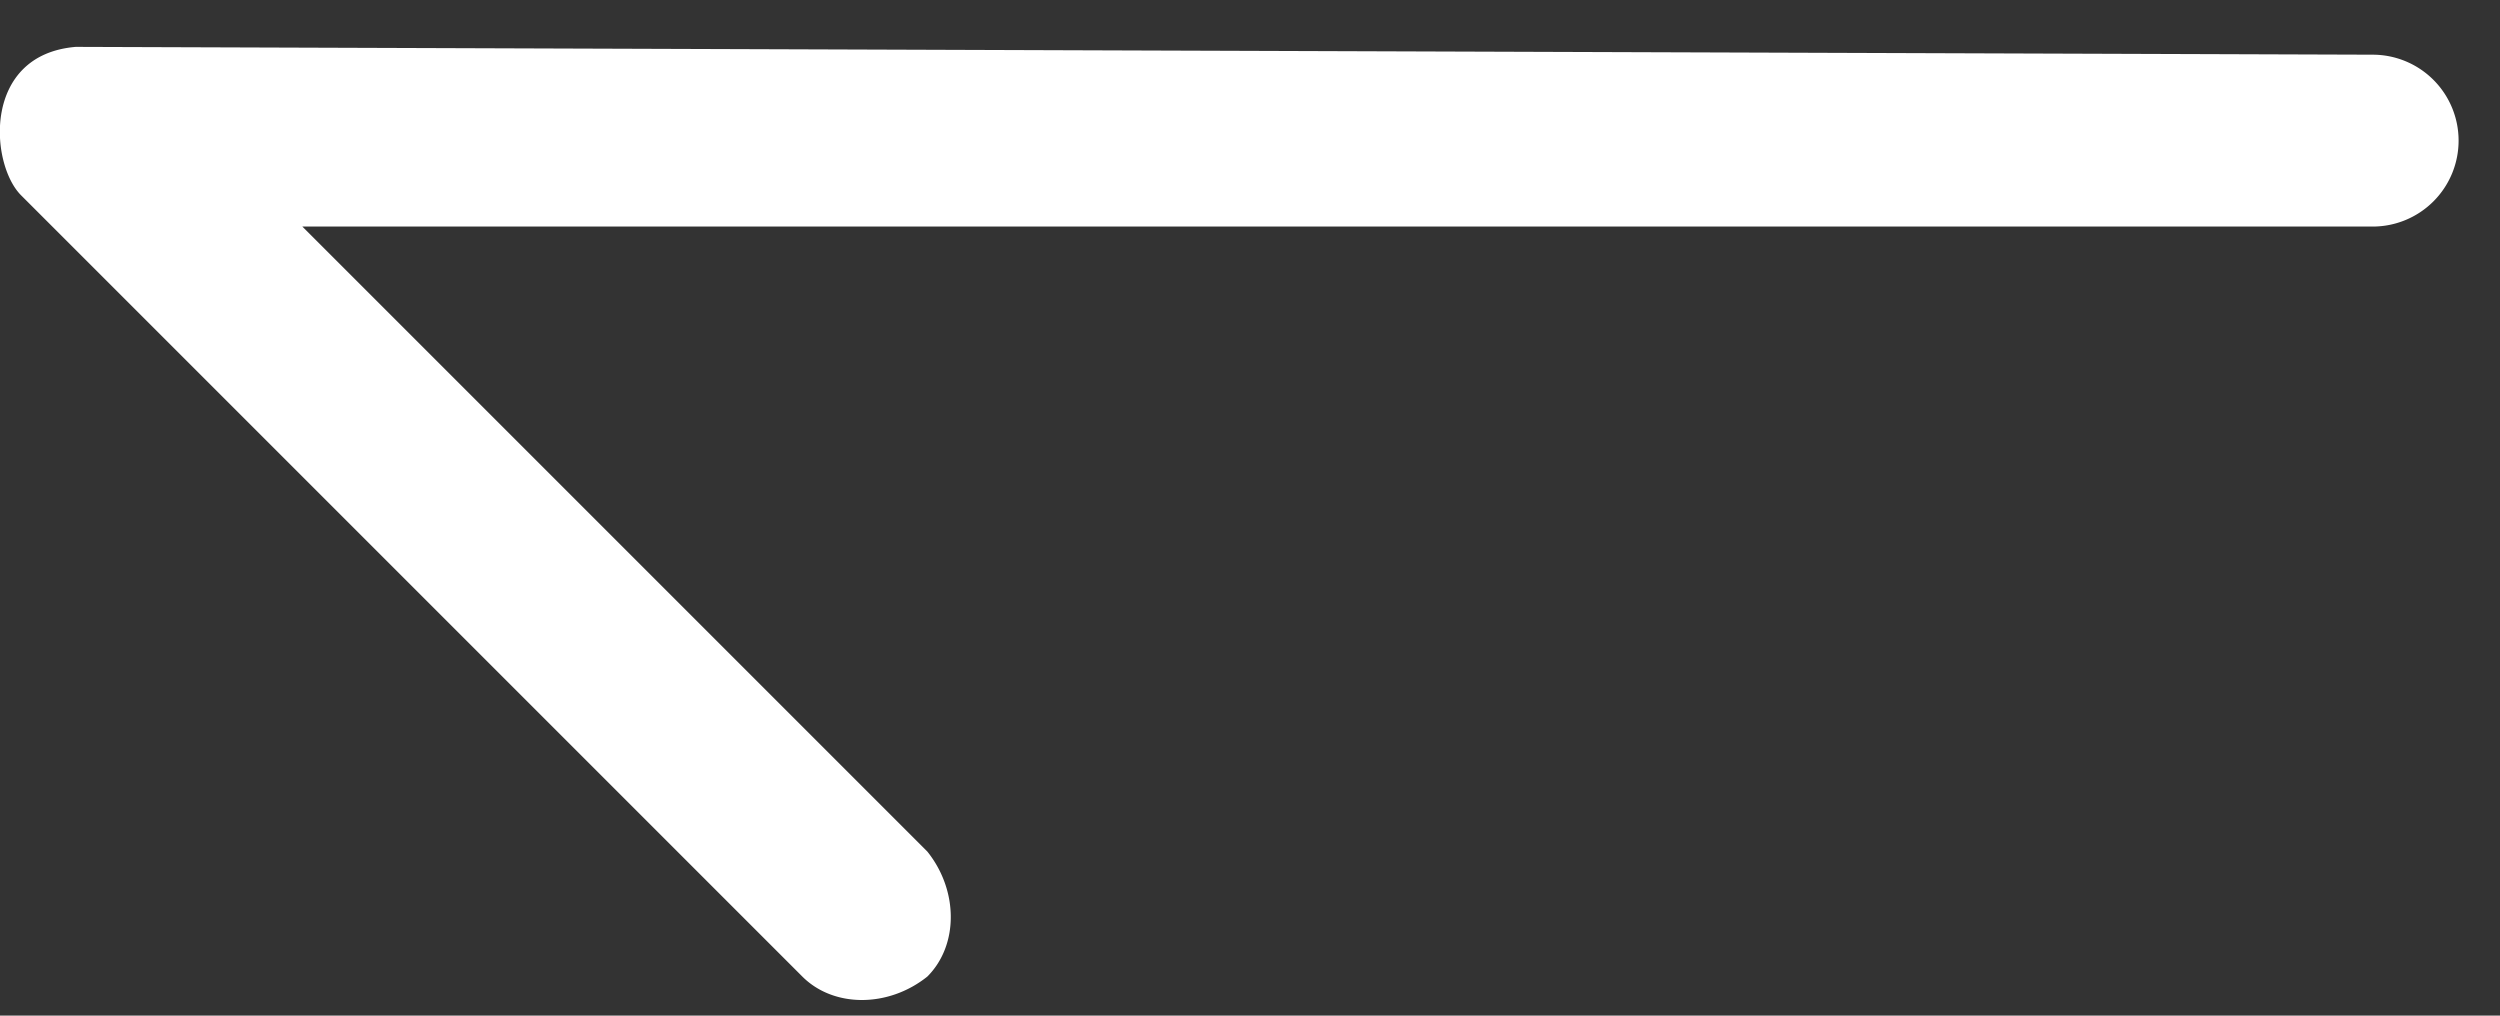
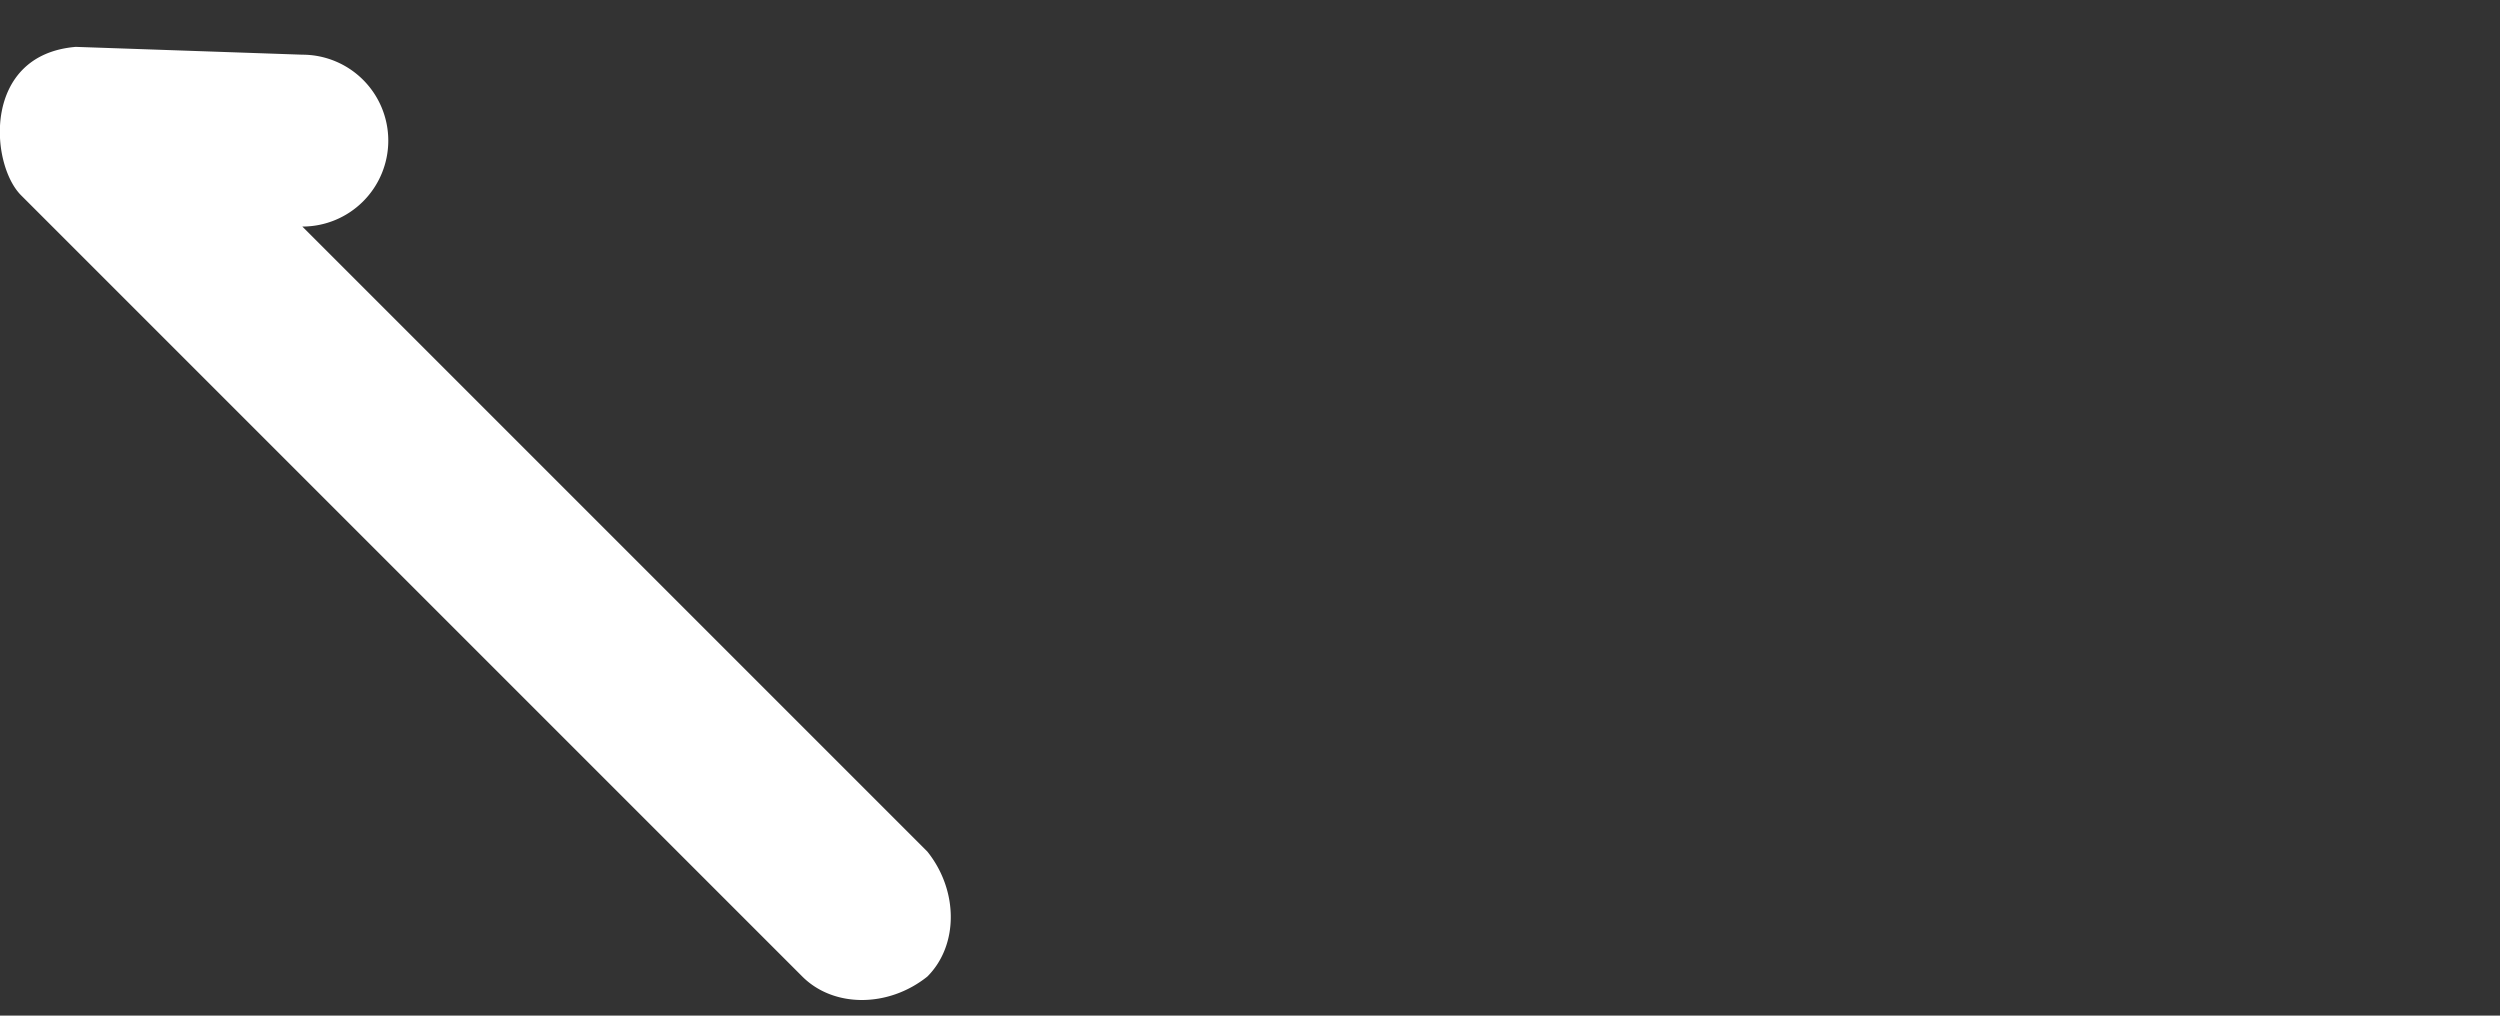
<svg xmlns="http://www.w3.org/2000/svg" width="32" height="13">
  <rect width="100%" height="100%" fill="#333333" stroke="none" />
-   <path fill="#fff" d="M.97.6c-1.2.1-1.1 1.5-.7 1.9l10 10c.4.4 1.1.4 1.6 0 .4-.4.4-1.1 0-1.6l-8-8h26.5a1.1 1.1 0 0 0 1.1-1.1 1.1 1.1 0 0 0-1.1-1.1" />
+   <path fill="#fff" d="M.97.6c-1.2.1-1.1 1.5-.7 1.9l10 10c.4.4 1.1.4 1.6 0 .4-.4.4-1.1 0-1.6l-8-8a1.1 1.1 0 0 0 1.1-1.1 1.1 1.1 0 0 0-1.1-1.1" />
</svg>